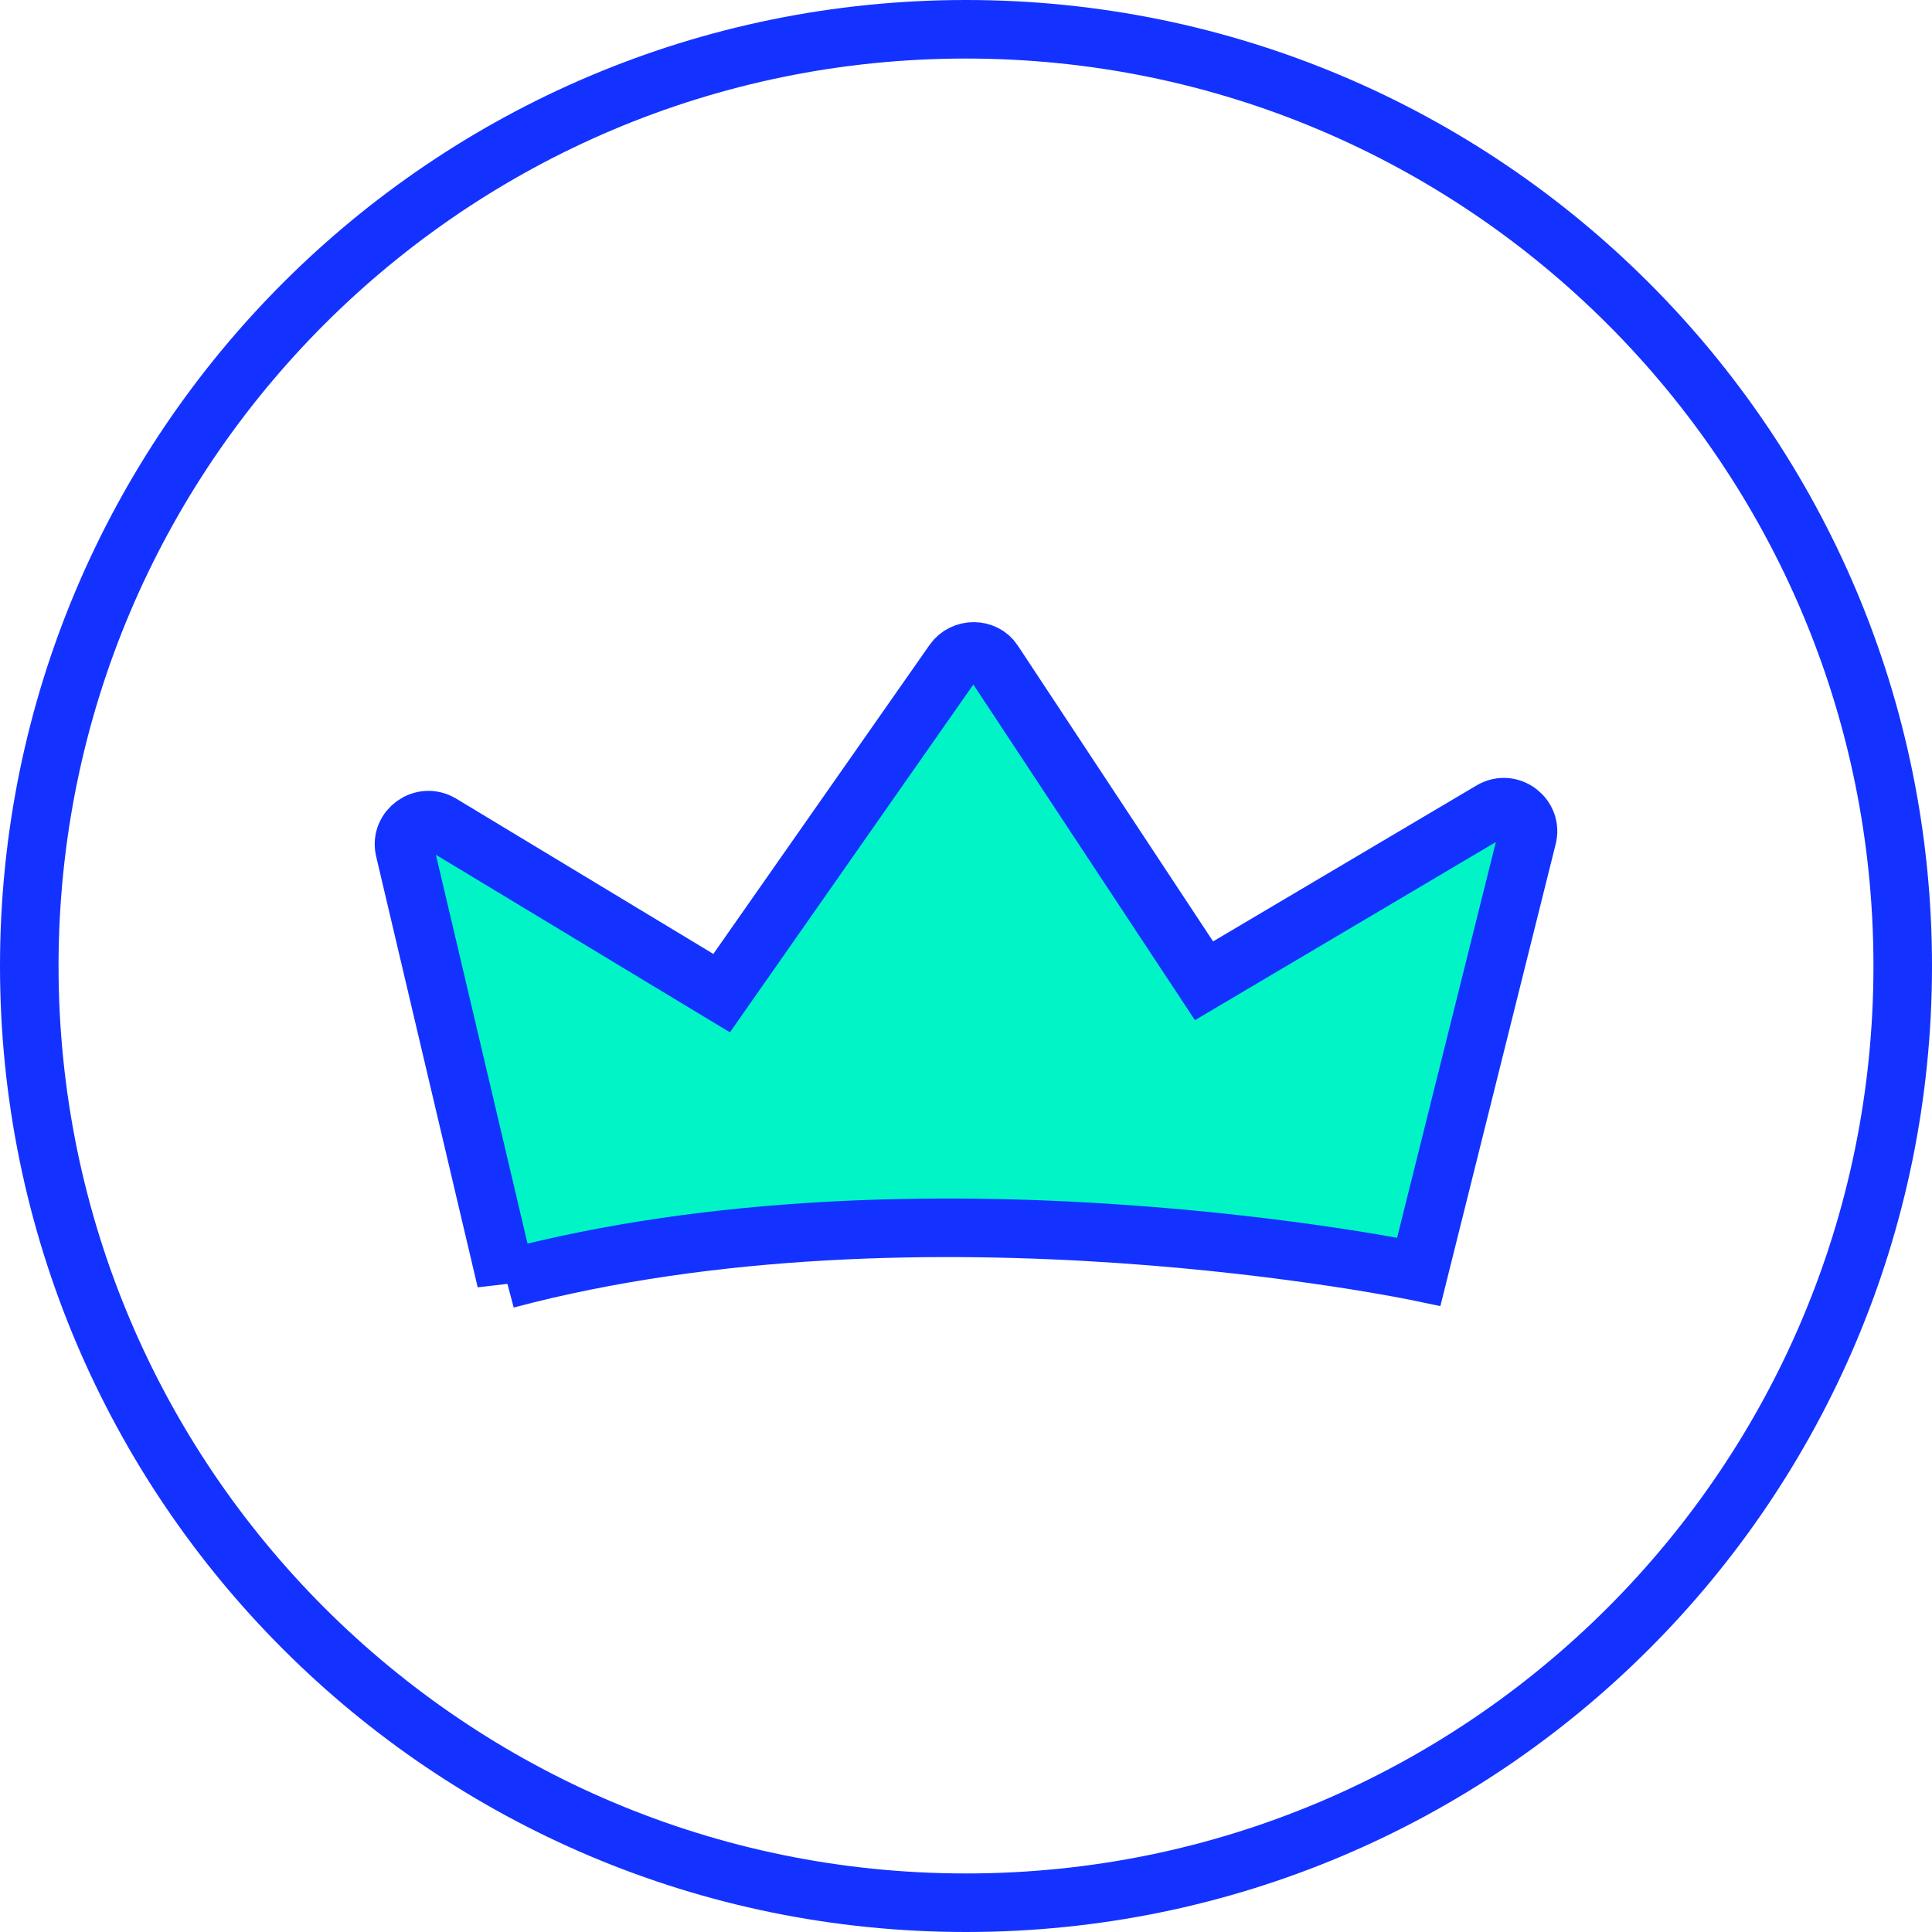
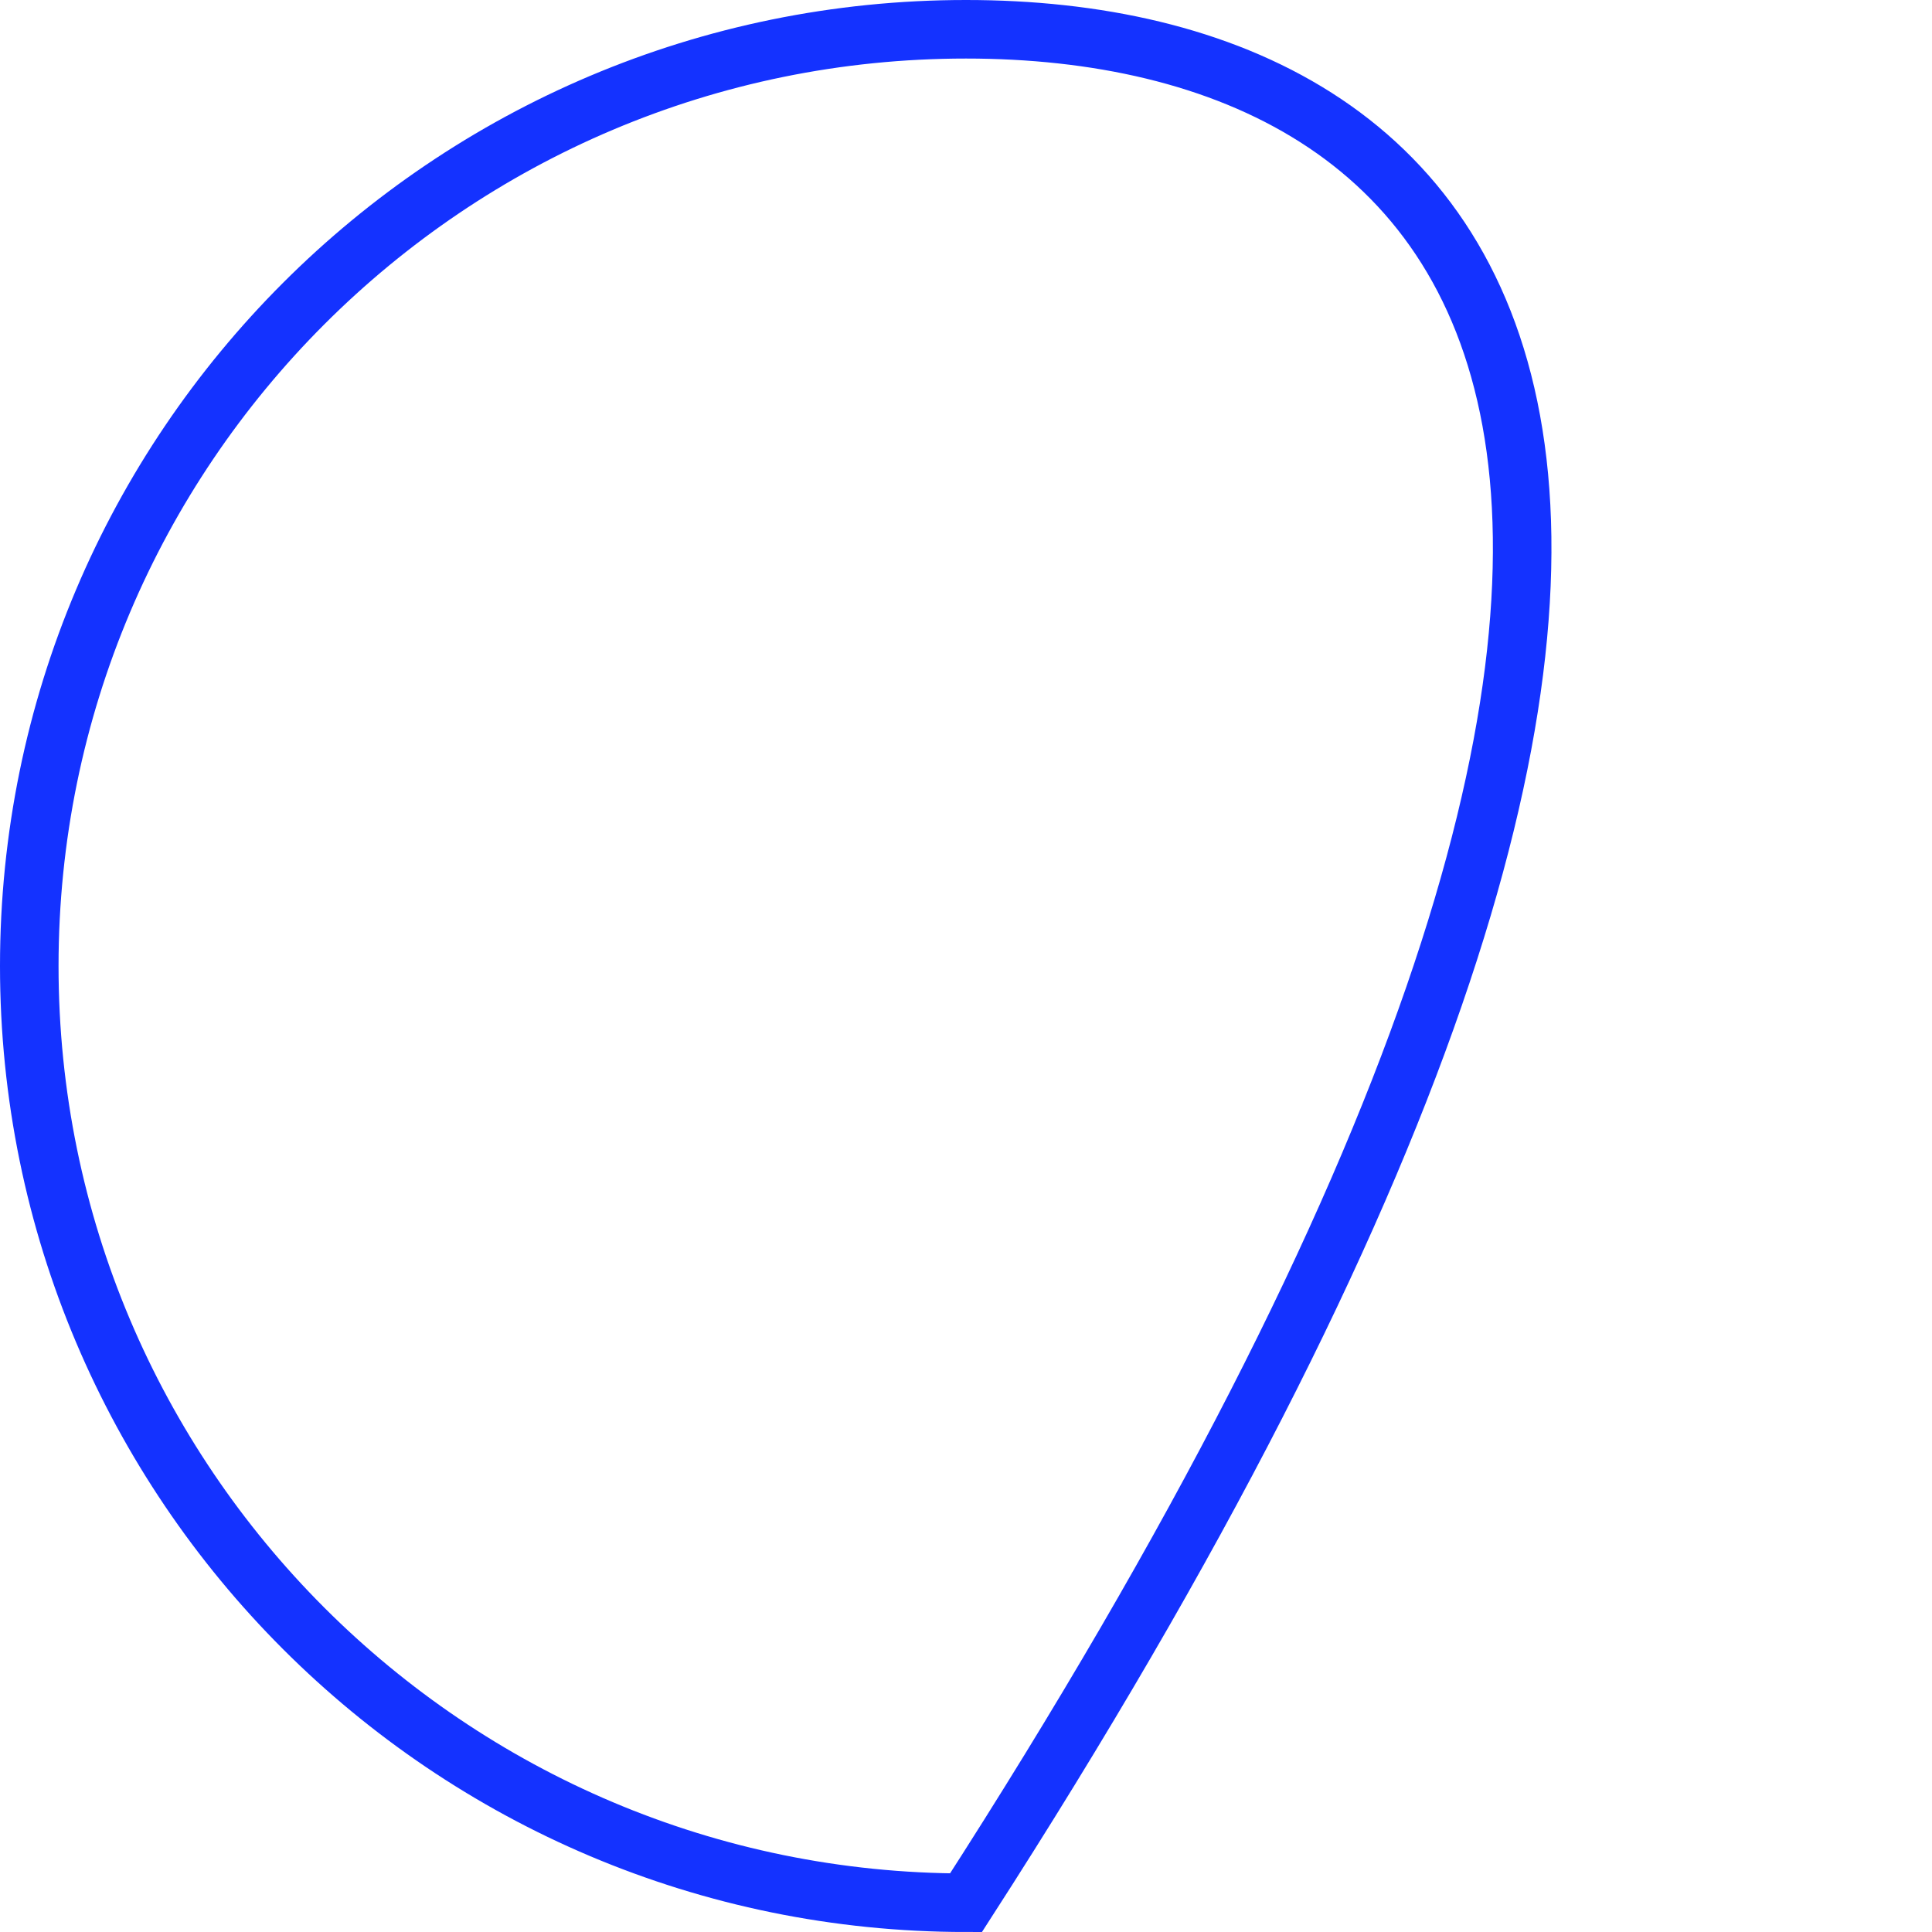
<svg xmlns="http://www.w3.org/2000/svg" width="66" height="66" viewBox="0 0 66 66" fill="none">
-   <path d="M33 65C50.673 65 65 50.673 65 33C65 15.327 50.673 1 33 1C15.327 1 1 15.327 1 33C1 50.673 15.327 65 33 65Z" stroke="#1432FF" stroke-width="2" stroke-miterlimit="10" />
-   <path d="M17.292 43.748L13.823 29.027C13.659 28.324 14.432 27.762 15.065 28.137L24.652 33.927L32.575 22.605C32.903 22.136 33.63 22.136 33.935 22.605L41.131 33.505L50.953 27.691C51.585 27.316 52.359 27.902 52.171 28.606L48.468 43.443C48.468 43.443 31.567 39.904 17.292 43.701V43.748Z" fill="#00F4C5" stroke="#1432FF" stroke-width="2" />
+   <path d="M33 65C65 15.327 50.673 1 33 1C15.327 1 1 15.327 1 33C1 50.673 15.327 65 33 65Z" stroke="#1432FF" stroke-width="2" stroke-miterlimit="10" />
</svg>